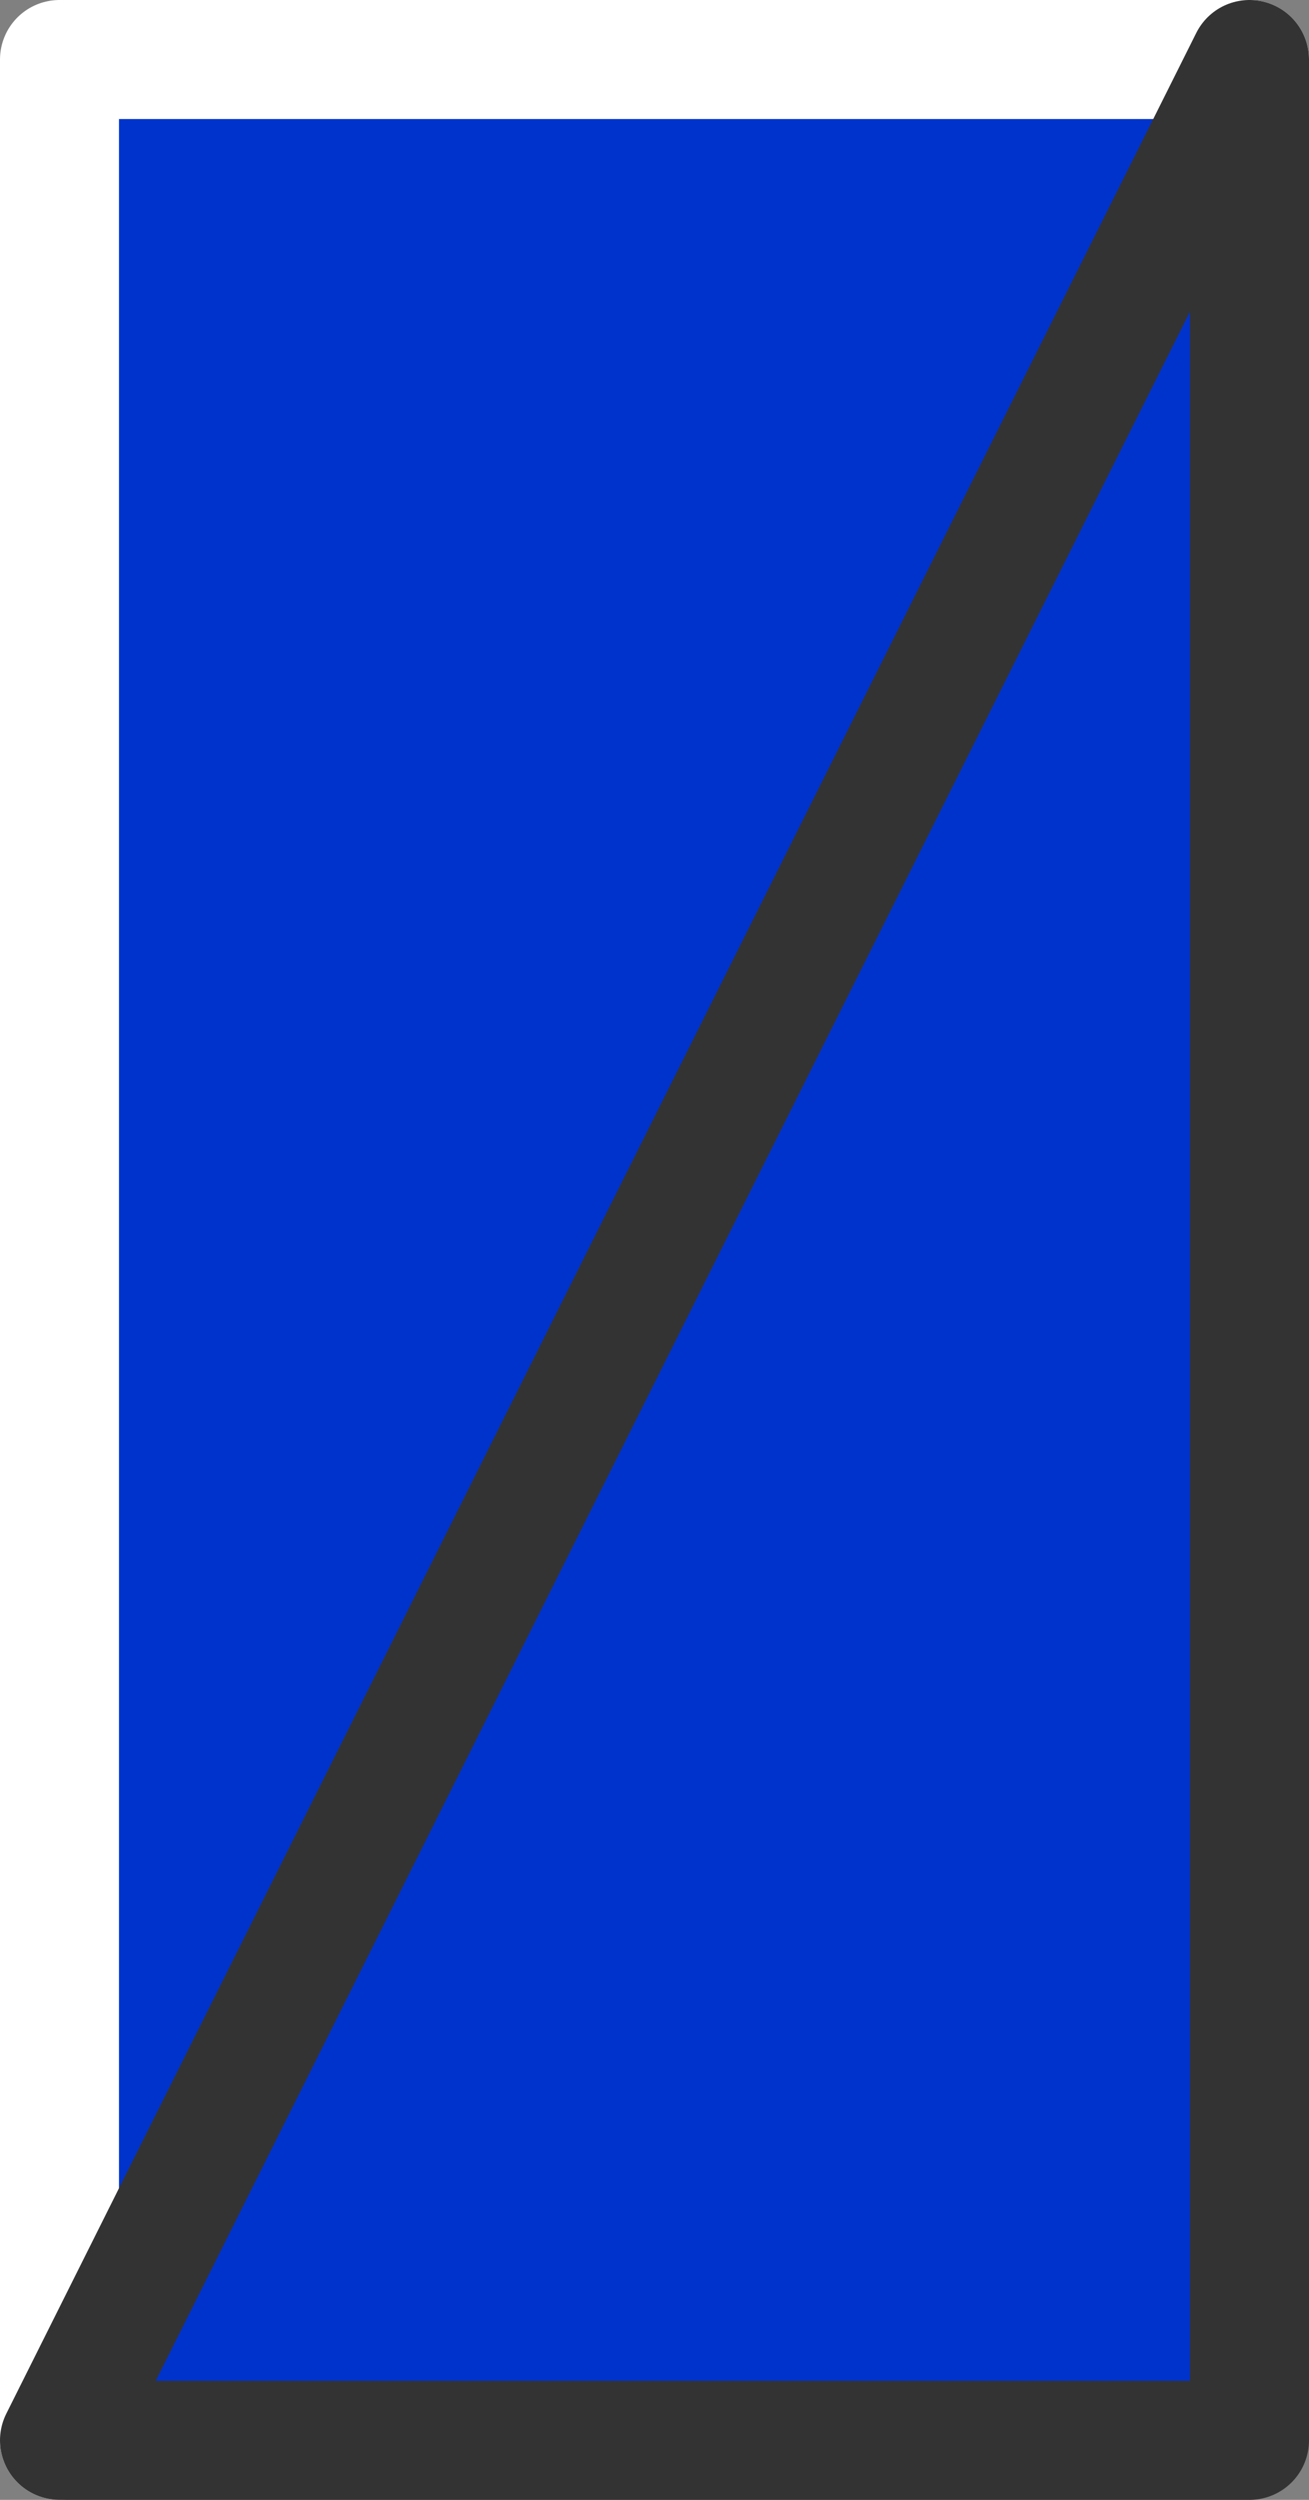
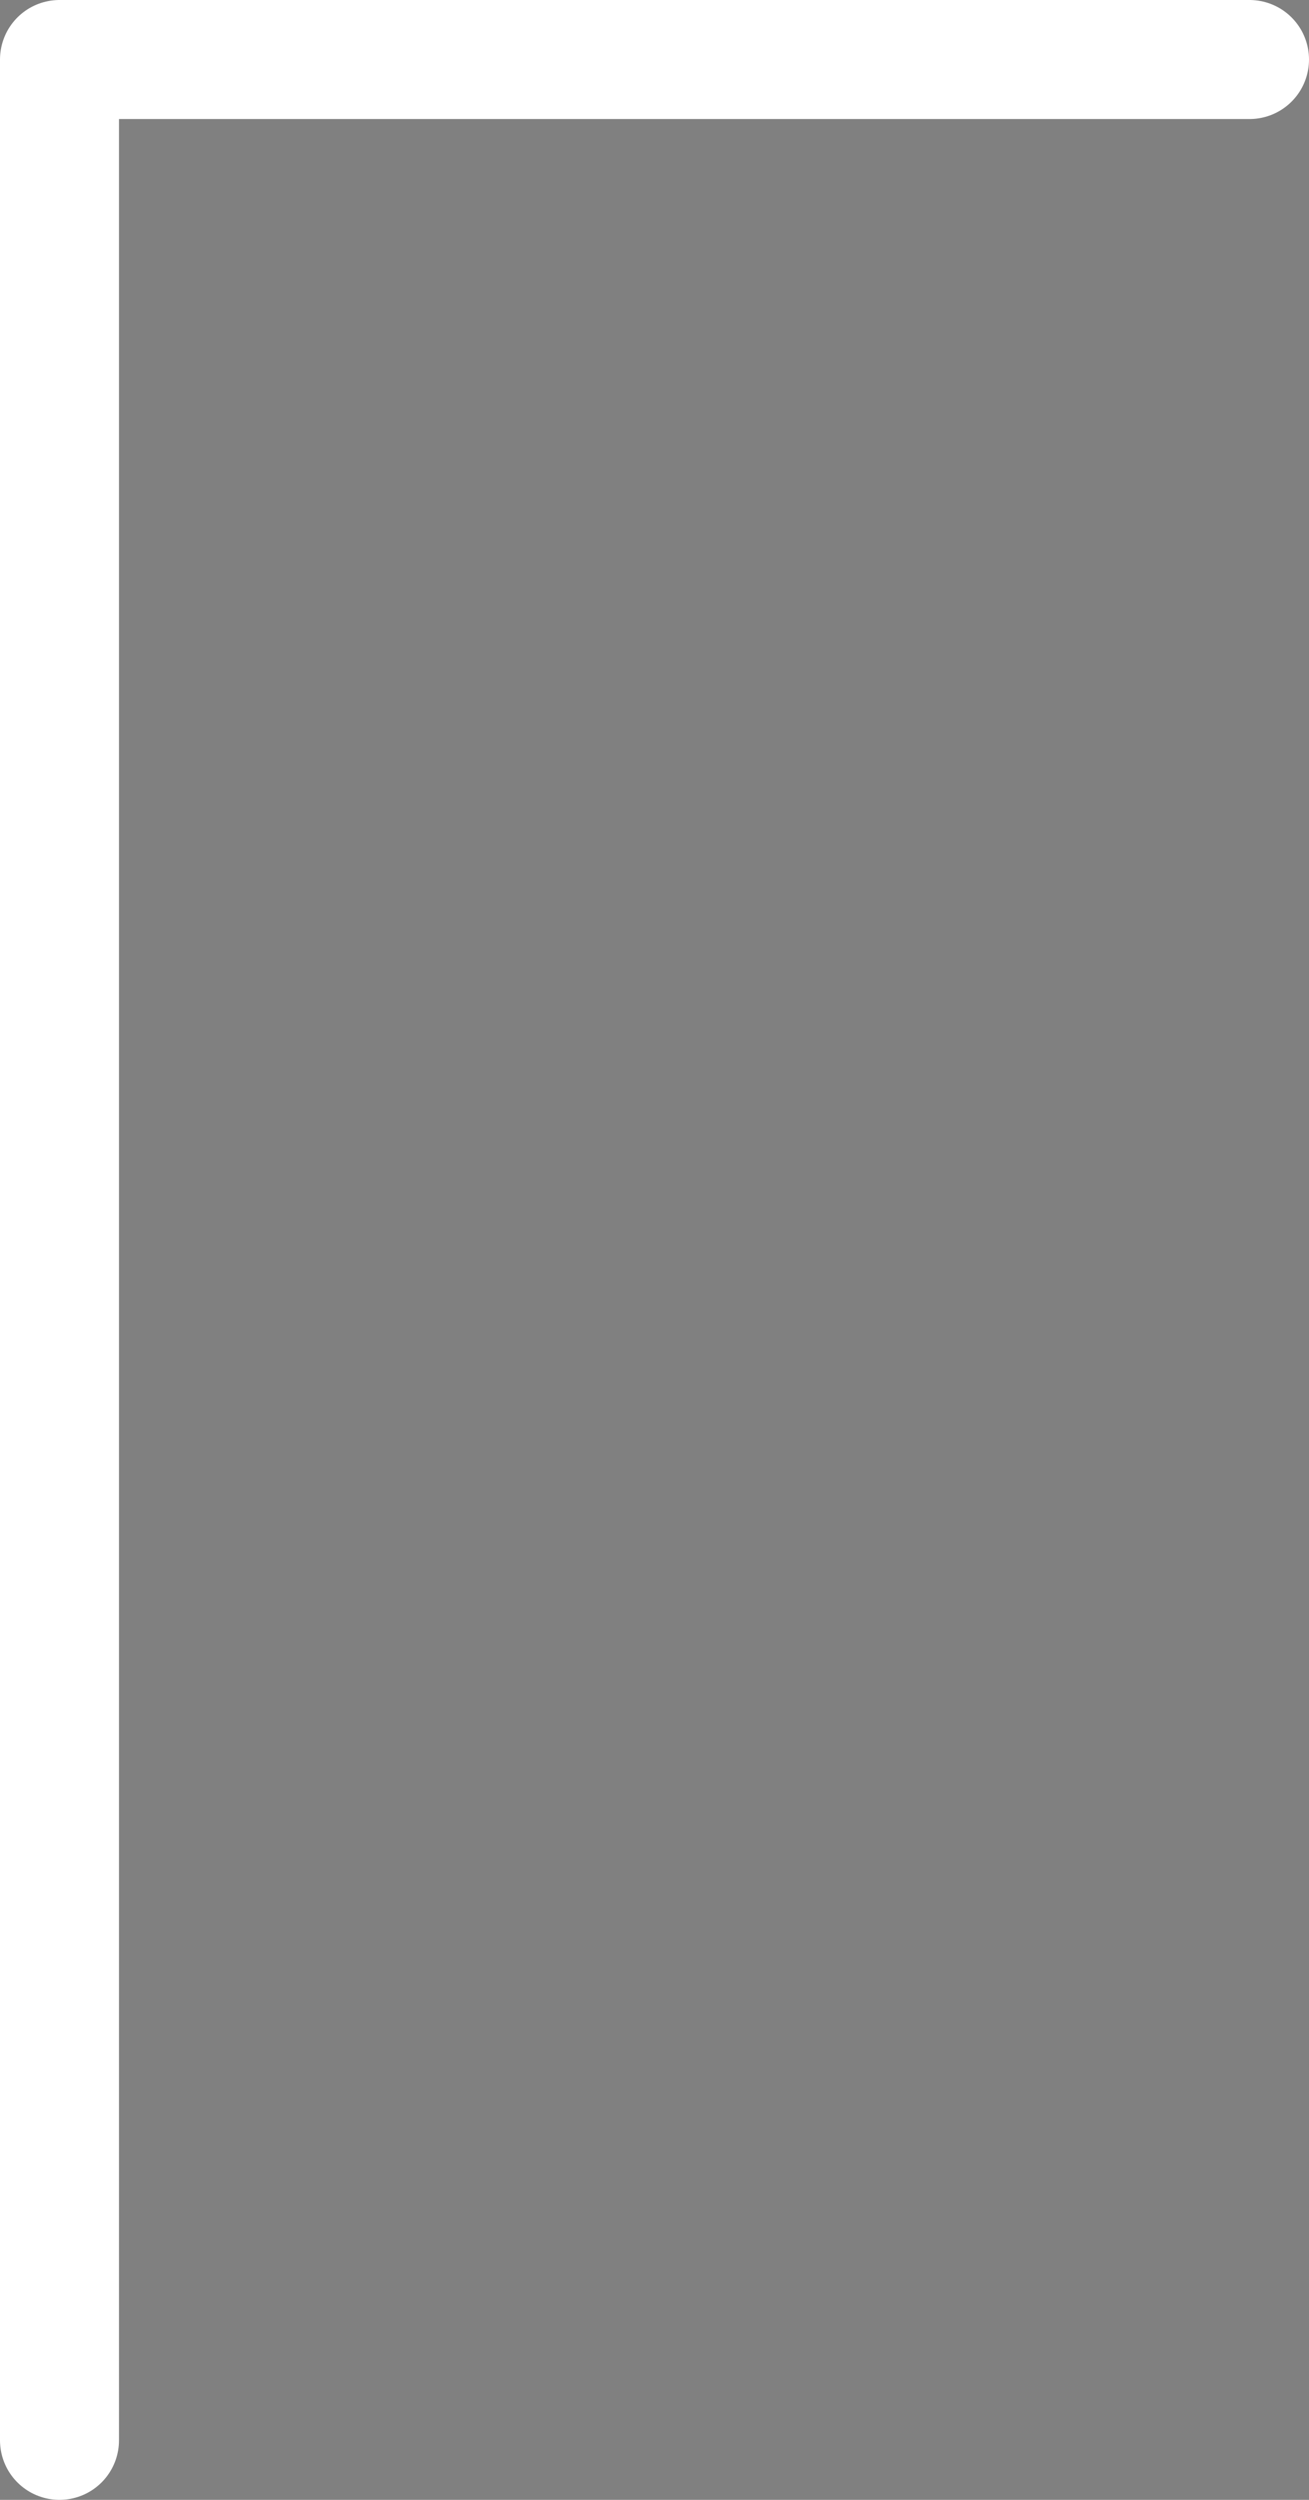
<svg xmlns="http://www.w3.org/2000/svg" height="21.0px" width="11.0px">
  <rect width="100%" height="100%" fill="#808080" stroke="none" />
  <g transform="matrix(1.0, 0.0, 0.0, 1.0, 5.5, 10.5)">
-     <path d="M5.0 -10.0 L5.0 10.0 -5.0 10.0 -5.0 -10.0 5.0 -10.0" fill="#0033cc" fill-rule="evenodd" stroke="none" />
    <path d="M-5.0 10.0 L-5.0 -10.0 5.0 -10.0" fill="none" stroke="#ffffff" stroke-linecap="round" stroke-linejoin="round" stroke-width="1.0" />
-     <path d="M5.0 -10.0 L5.0 10.0 -5.0 10.0 Z" fill="none" stroke="#333333" stroke-linecap="round" stroke-linejoin="round" stroke-width="1.0" />
+     <path d="M5.0 -10.0 Z" fill="none" stroke="#333333" stroke-linecap="round" stroke-linejoin="round" stroke-width="1.0" />
  </g>
</svg>